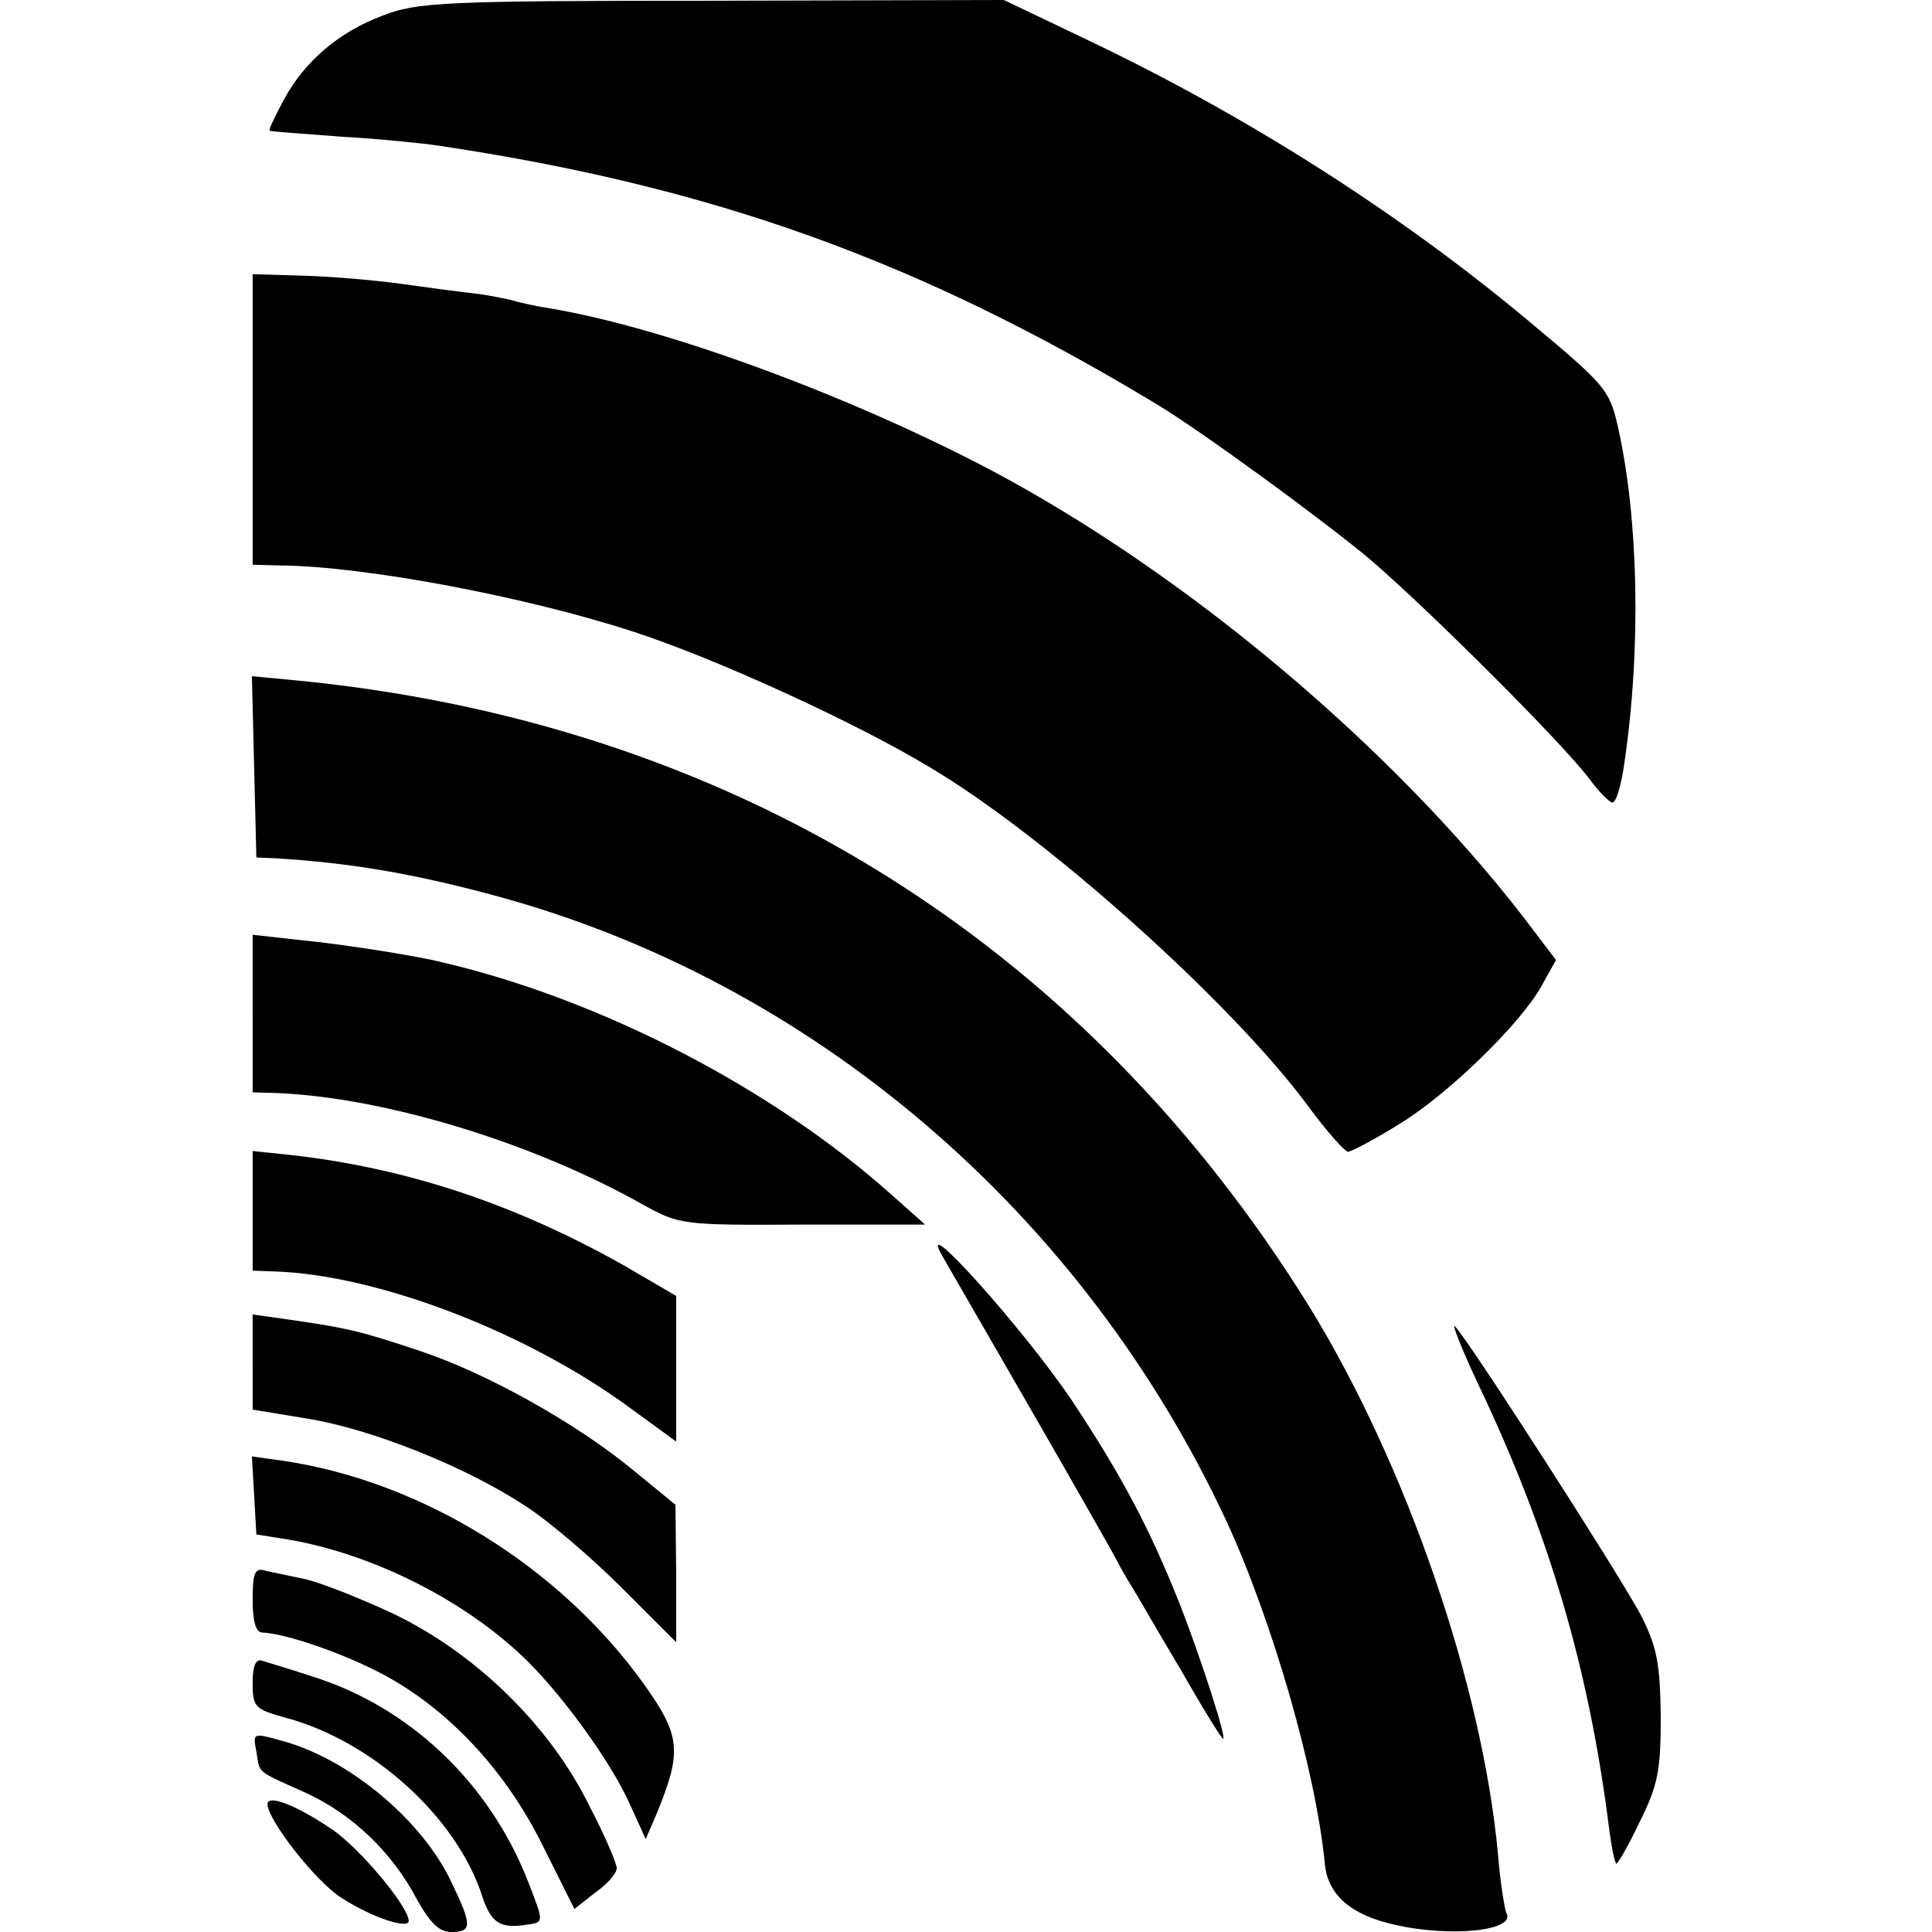
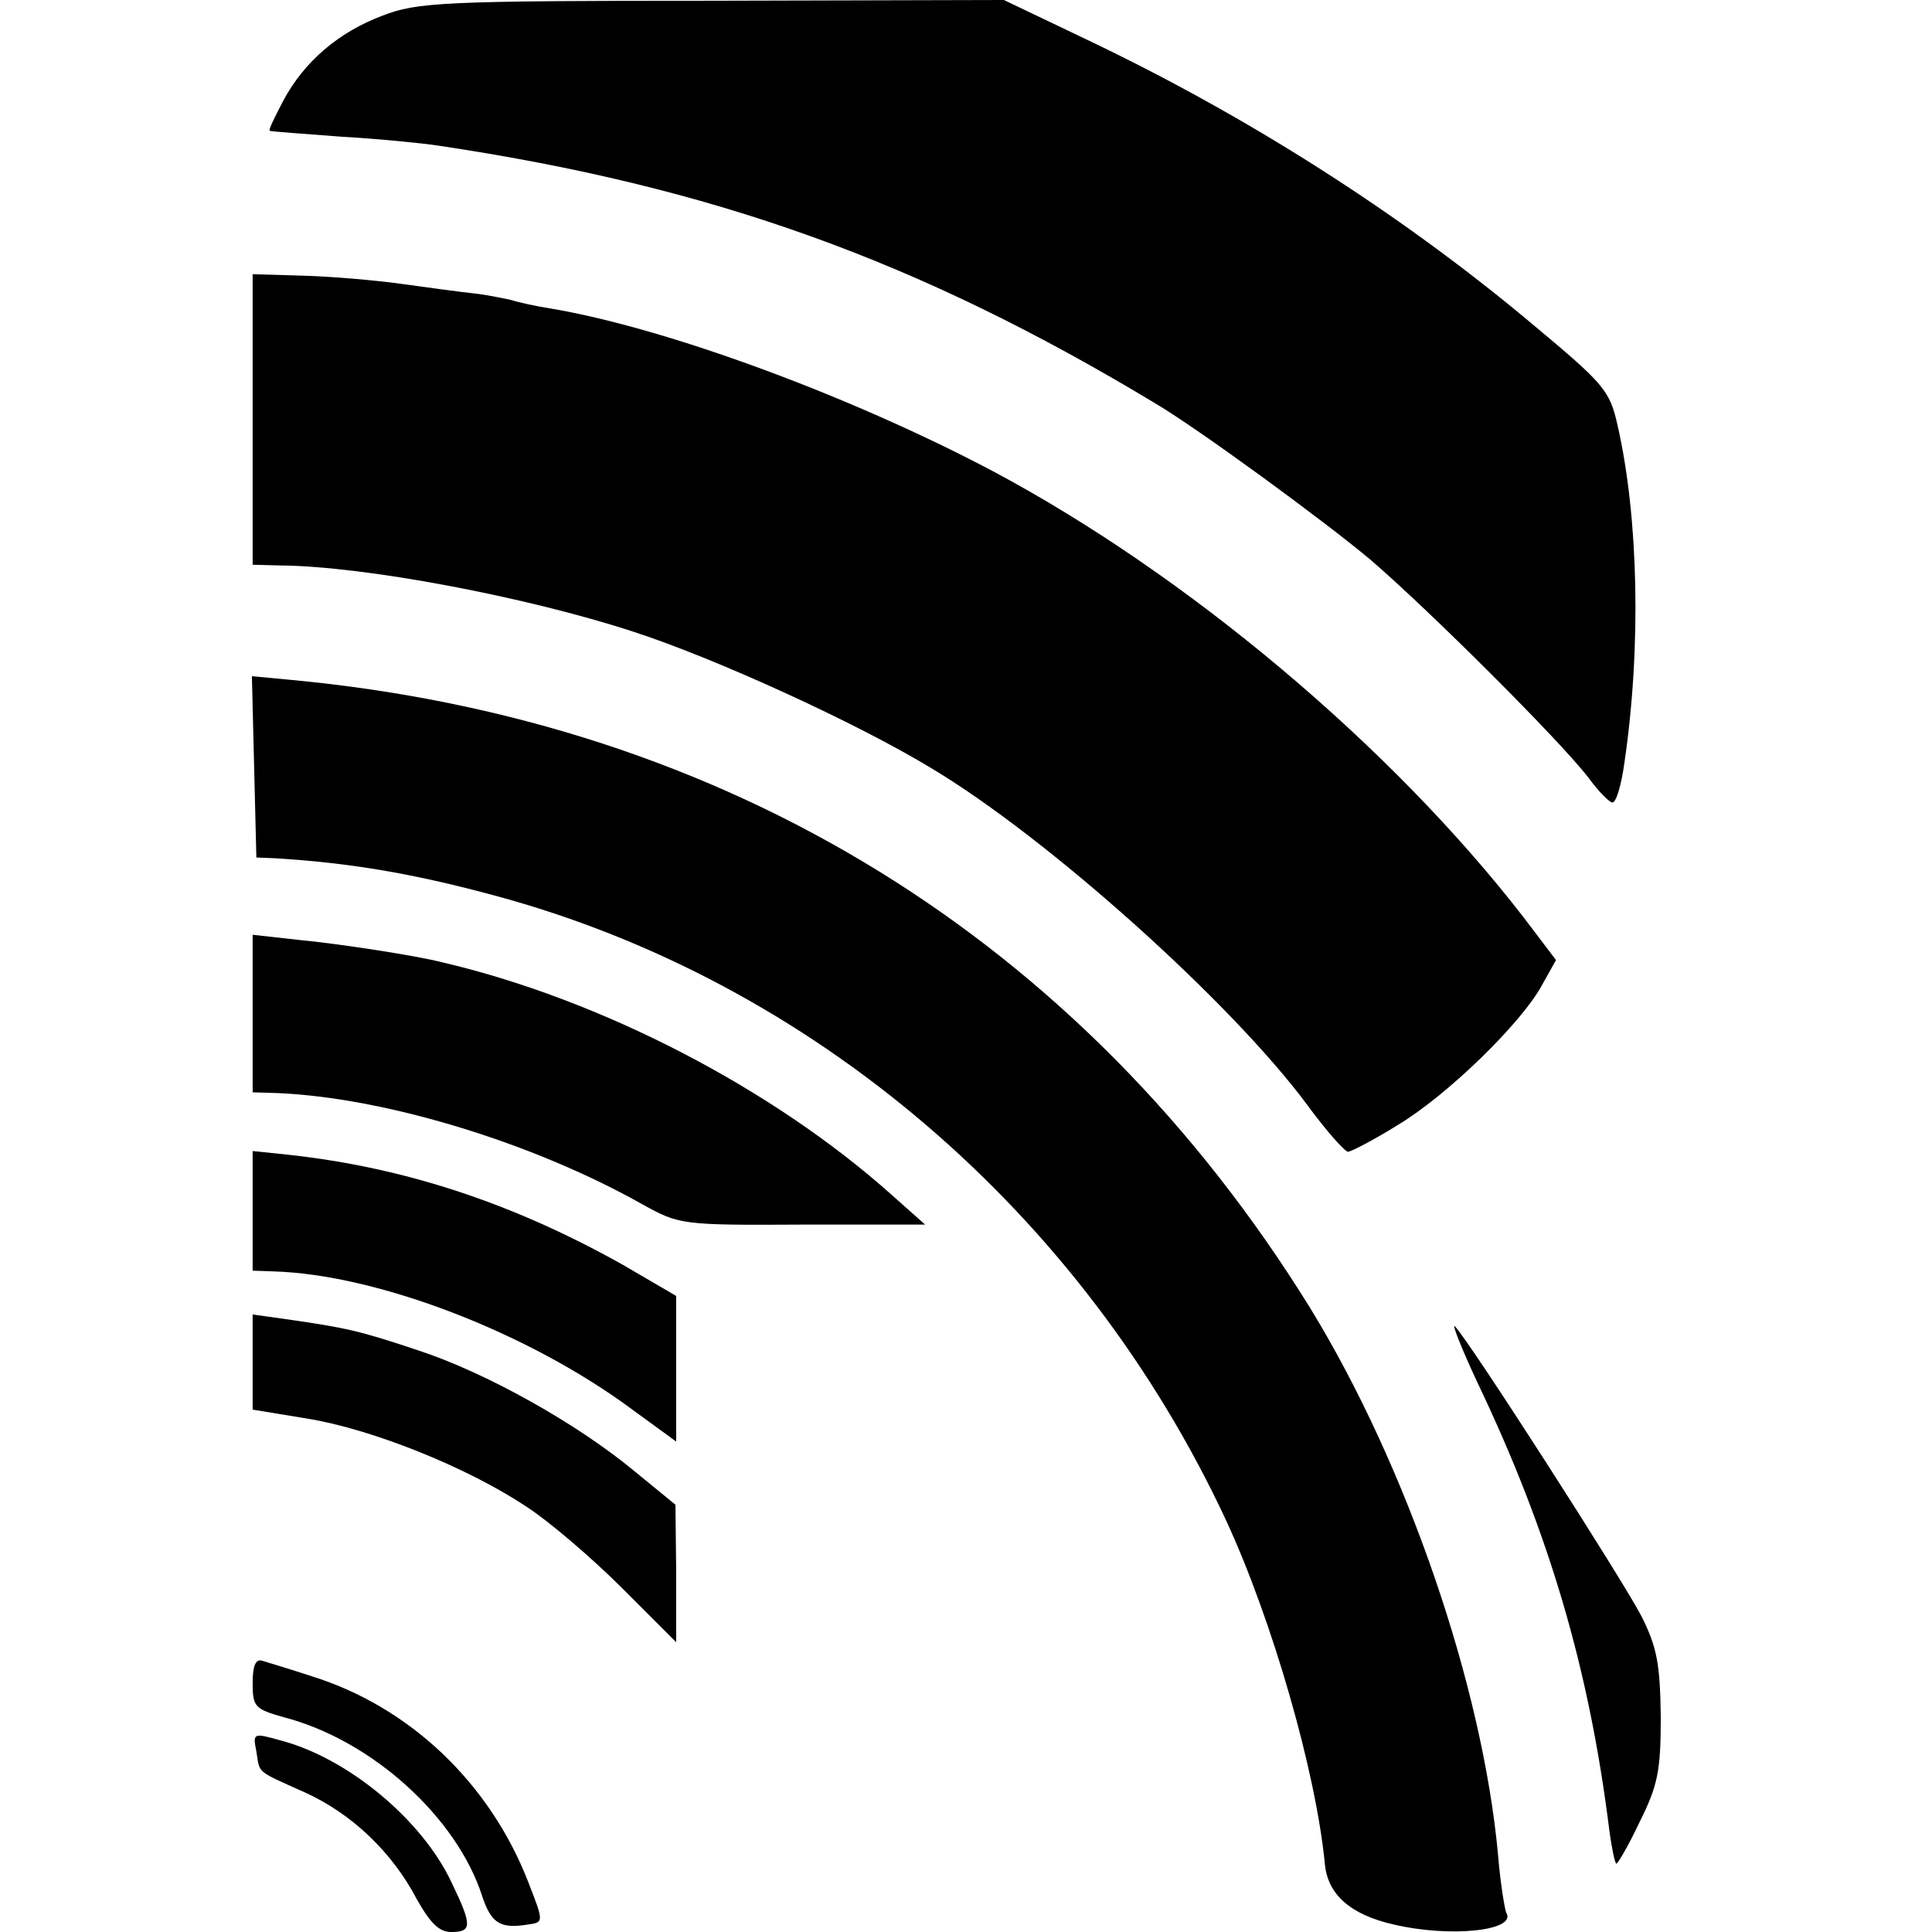
<svg xmlns="http://www.w3.org/2000/svg" version="1.0" width="260pt" height="260pt" viewBox="0 0 260 260" preserveAspectRatio="xMidYMid meet">
  <g transform="translate(0,260) scale(0.1,-0.1)" fill="#000000" stroke="none">
    <path d="M515 2579 c-59 -22 -106 -62 -134 -115 -11 -21 -20 -39 -18 -40 1 -1 45 -4 97 -8 52 -3 111 -9 130 -12 368 -55 645 -154 965 -347 59 -35 227 -158 289 -210 77 -66 254 -242 294 -294 13 -18 28 -33 32 -33 5 0 12 24 16 53 23 156 19 331 -9 454 -11 49 -18 56 -121 142 -175 146 -380 276 -592 377 l-113 54 -393 -1 c-361 0 -397 -2 -443 -20z" />
    <path d="M340 2036 l0 -196 38 -1 c113 -1 330 -42 474 -89 111 -36 301 -123 400 -183 158 -94 407 -318 508 -455 25 -34 49 -61 54 -62 4 0 35 16 67 36 67 40 167 138 194 188 l19 34 -44 58 c-178 230 -453 461 -714 600 -191 101 -440 193 -596 219 -19 3 -42 8 -51 11 -9 2 -32 7 -50 9 -19 2 -63 8 -99 13 -36 5 -95 10 -132 11 l-68 2 0 -195z" />
    <path d="M342 1568 l3 -122 25 -1 c99 -6 184 -20 295 -50 428 -115 792 -427 985 -841 62 -134 121 -338 133 -463 4 -41 35 -68 93 -81 77 -18 166 -8 151 16 -2 5 -8 40 -11 78 -21 228 -123 524 -253 736 -307 496 -785 790 -1371 845 l-53 5 3 -122z" />
    <path d="M340 1236 l0 -106 33 -1 c144 -6 343 -66 492 -150 49 -27 52 -28 215 -27 l165 0 -45 40 c-160 143 -391 263 -605 313 -35 9 -139 25 -192 30 l-63 7 0 -106z" />
    <path d="M340 971 l0 -81 28 -1 c139 -4 343 -82 483 -186 l59 -43 0 98 0 98 -72 42 c-148 83 -294 131 -450 148 l-48 5 0 -80z" />
-     <path d="M1268 910 c11 -19 67 -116 124 -215 57 -99 107 -187 111 -195 4 -8 13 -24 20 -35 7 -11 36 -62 66 -112 29 -51 55 -93 57 -93 5 0 -28 103 -57 178 -42 106 -80 177 -147 278 -64 95 -211 259 -174 194z" />
    <path d="M340 767 l0 -64 73 -12 c87 -14 214 -65 293 -117 33 -21 92 -72 132 -112 l72 -72 0 92 -1 93 -55 45 c-77 64 -200 133 -292 163 -78 26 -95 30 -179 42 l-43 6 0 -64z" />
    <path d="M1988 740 c97 -203 151 -387 178 -605 3 -22 7 -41 9 -43 1 -2 16 23 31 55 25 50 29 69 29 143 -1 71 -5 93 -26 135 -26 50 -232 371 -251 390 -5 6 8 -28 30 -75z" />
-     <path d="M342 588 l3 -53 44 -7 c109 -19 228 -77 311 -154 51 -47 123 -145 149 -205 l20 -44 15 35 c34 83 32 104 -17 173 -113 158 -298 273 -485 301 l-43 6 3 -52z" />
-     <path d="M340 447 c0 -28 4 -44 13 -44 30 -1 107 -27 162 -56 88 -47 165 -129 215 -230 l43 -86 28 22 c16 11 29 26 29 33 0 6 -16 44 -37 84 -53 108 -153 205 -263 258 -47 22 -101 43 -120 47 -19 4 -43 9 -52 11 -15 5 -18 -2 -18 -39z" />
    <path d="M340 335 c0 -32 3 -35 42 -46 119 -31 233 -135 267 -241 12 -36 24 -44 61 -38 22 3 22 3 1 57 -52 134 -160 236 -291 277 -30 10 -61 19 -67 21 -9 3 -13 -7 -13 -30z" />
    <path d="M345 243 c5 -30 -2 -25 65 -55 64 -29 118 -81 151 -144 18 -32 30 -44 46 -44 28 0 29 8 1 66 -39 84 -139 168 -231 192 -36 10 -37 10 -32 -15z" />
-     <path d="M360 172 c0 -21 66 -106 101 -127 39 -25 89 -42 89 -30 0 19 -66 98 -103 123 -47 32 -87 48 -87 34z" />
  </g>
</svg>